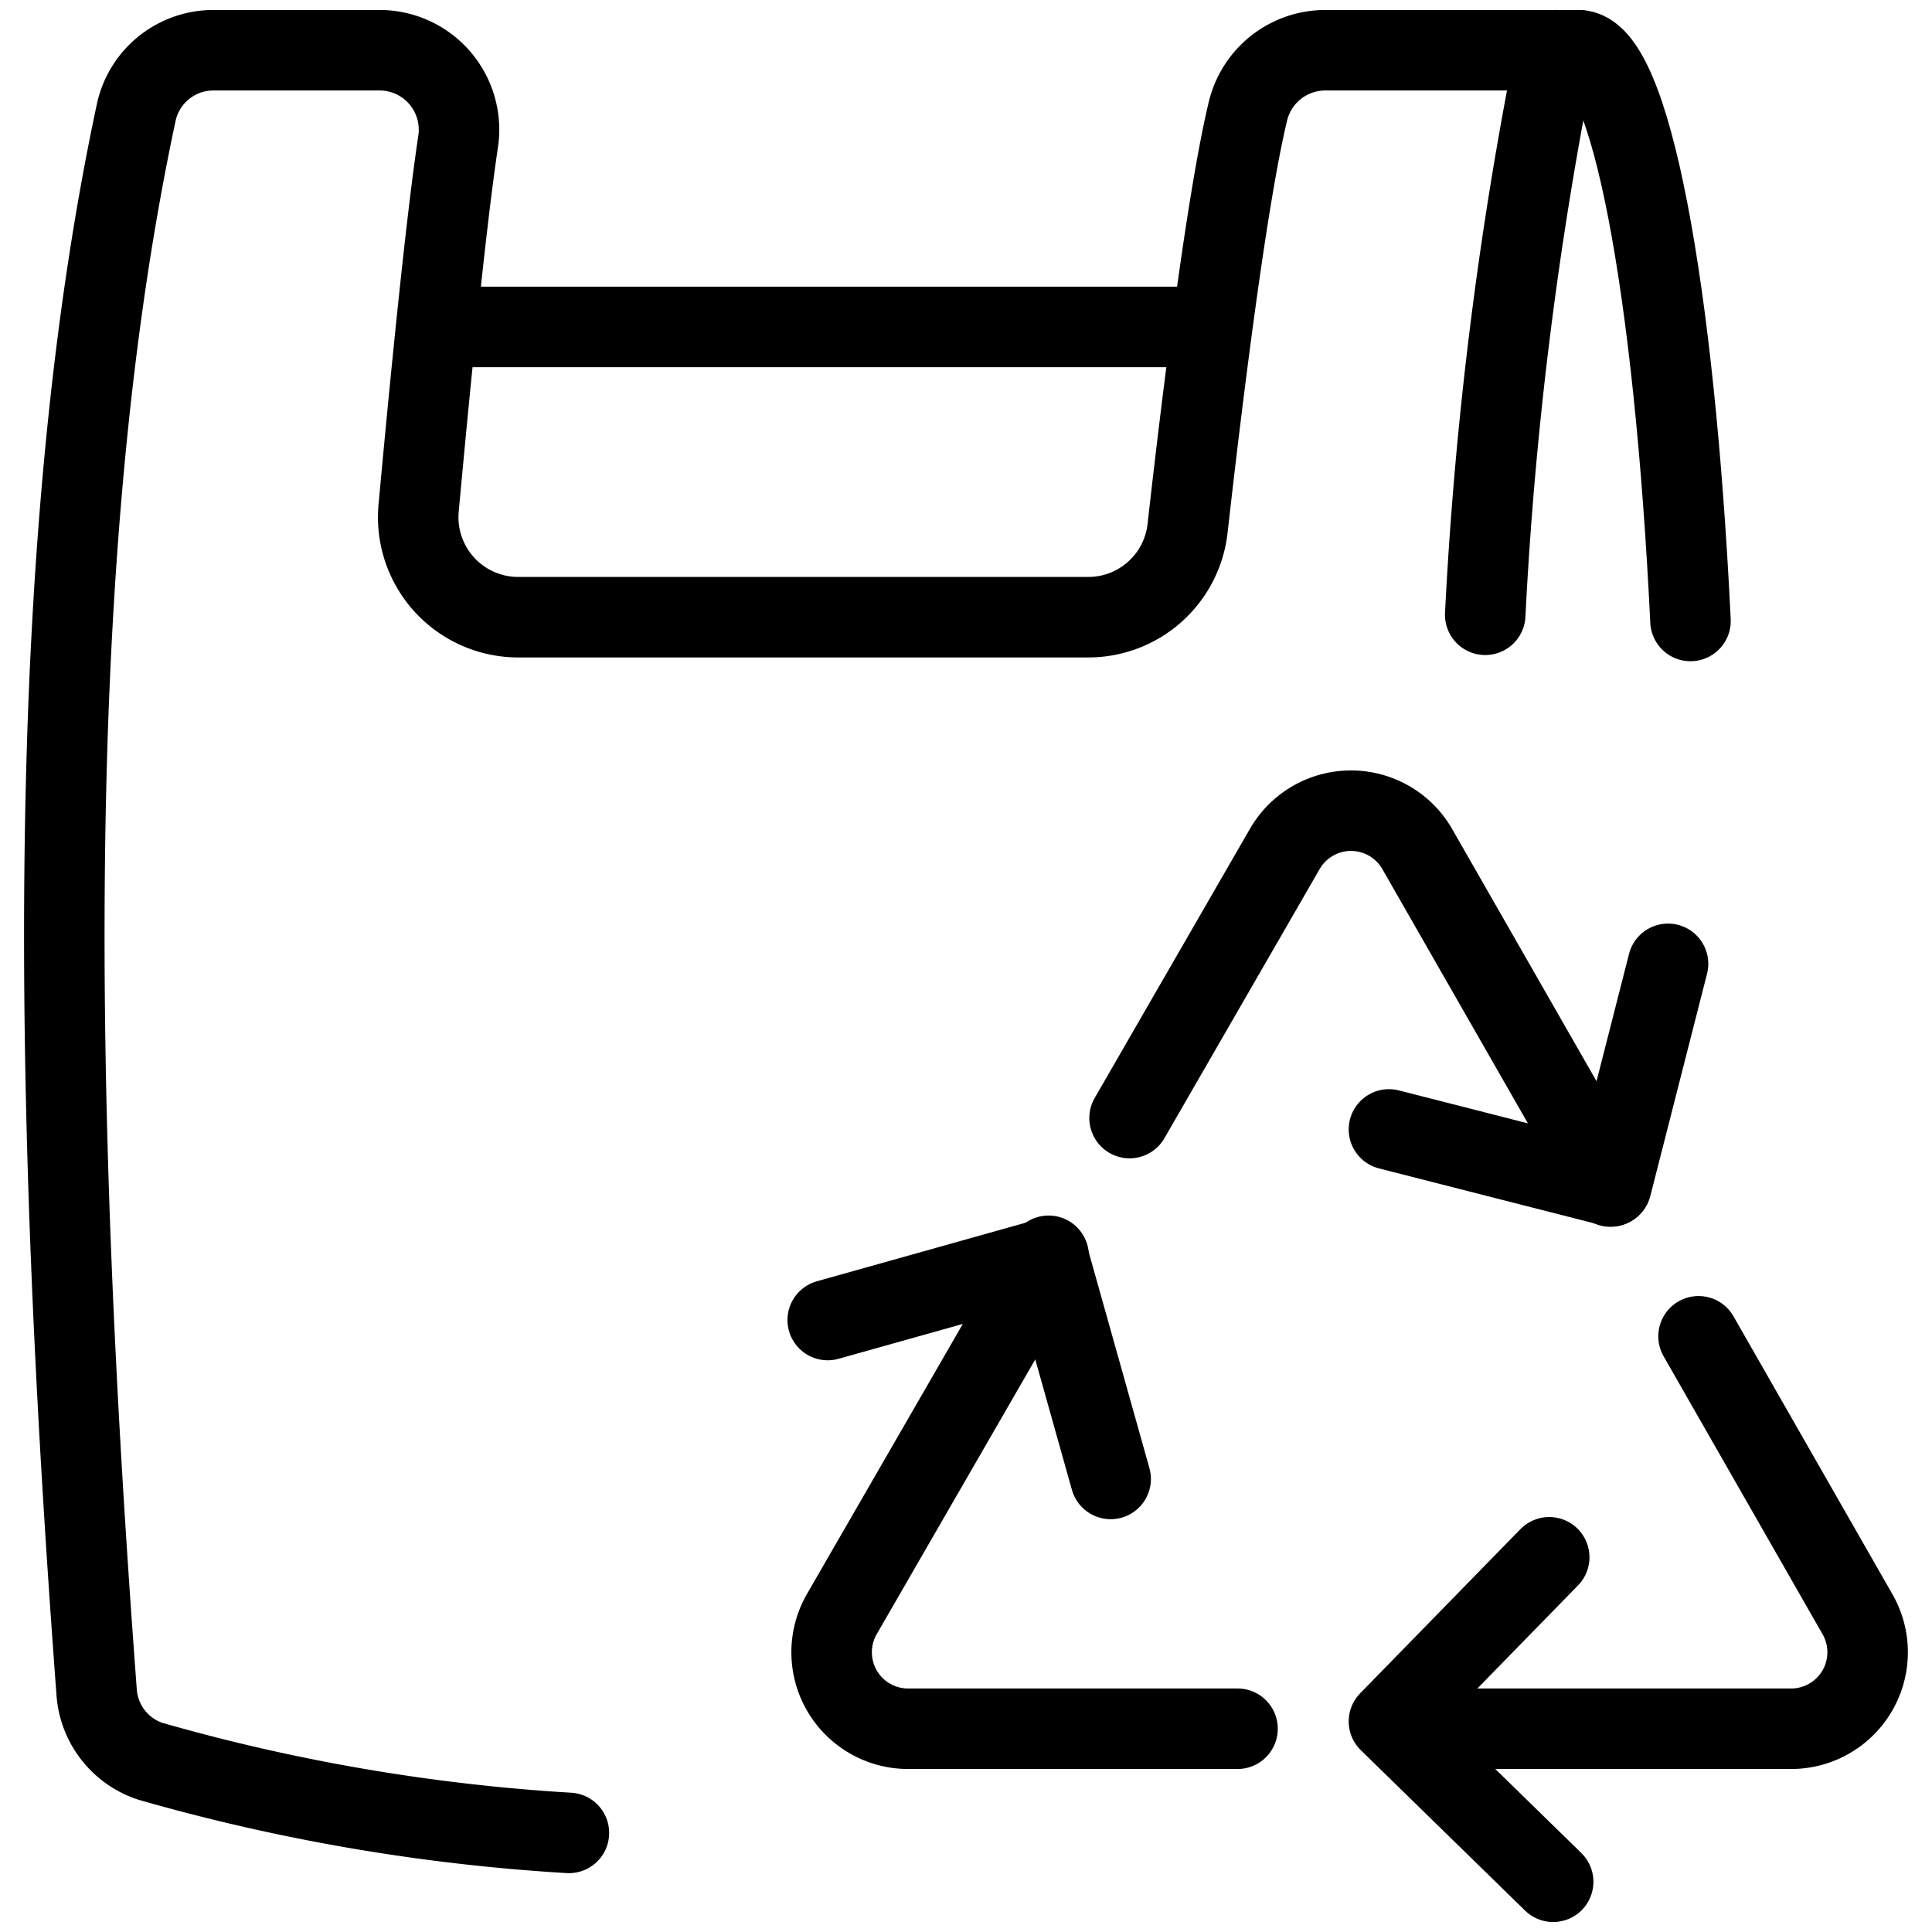
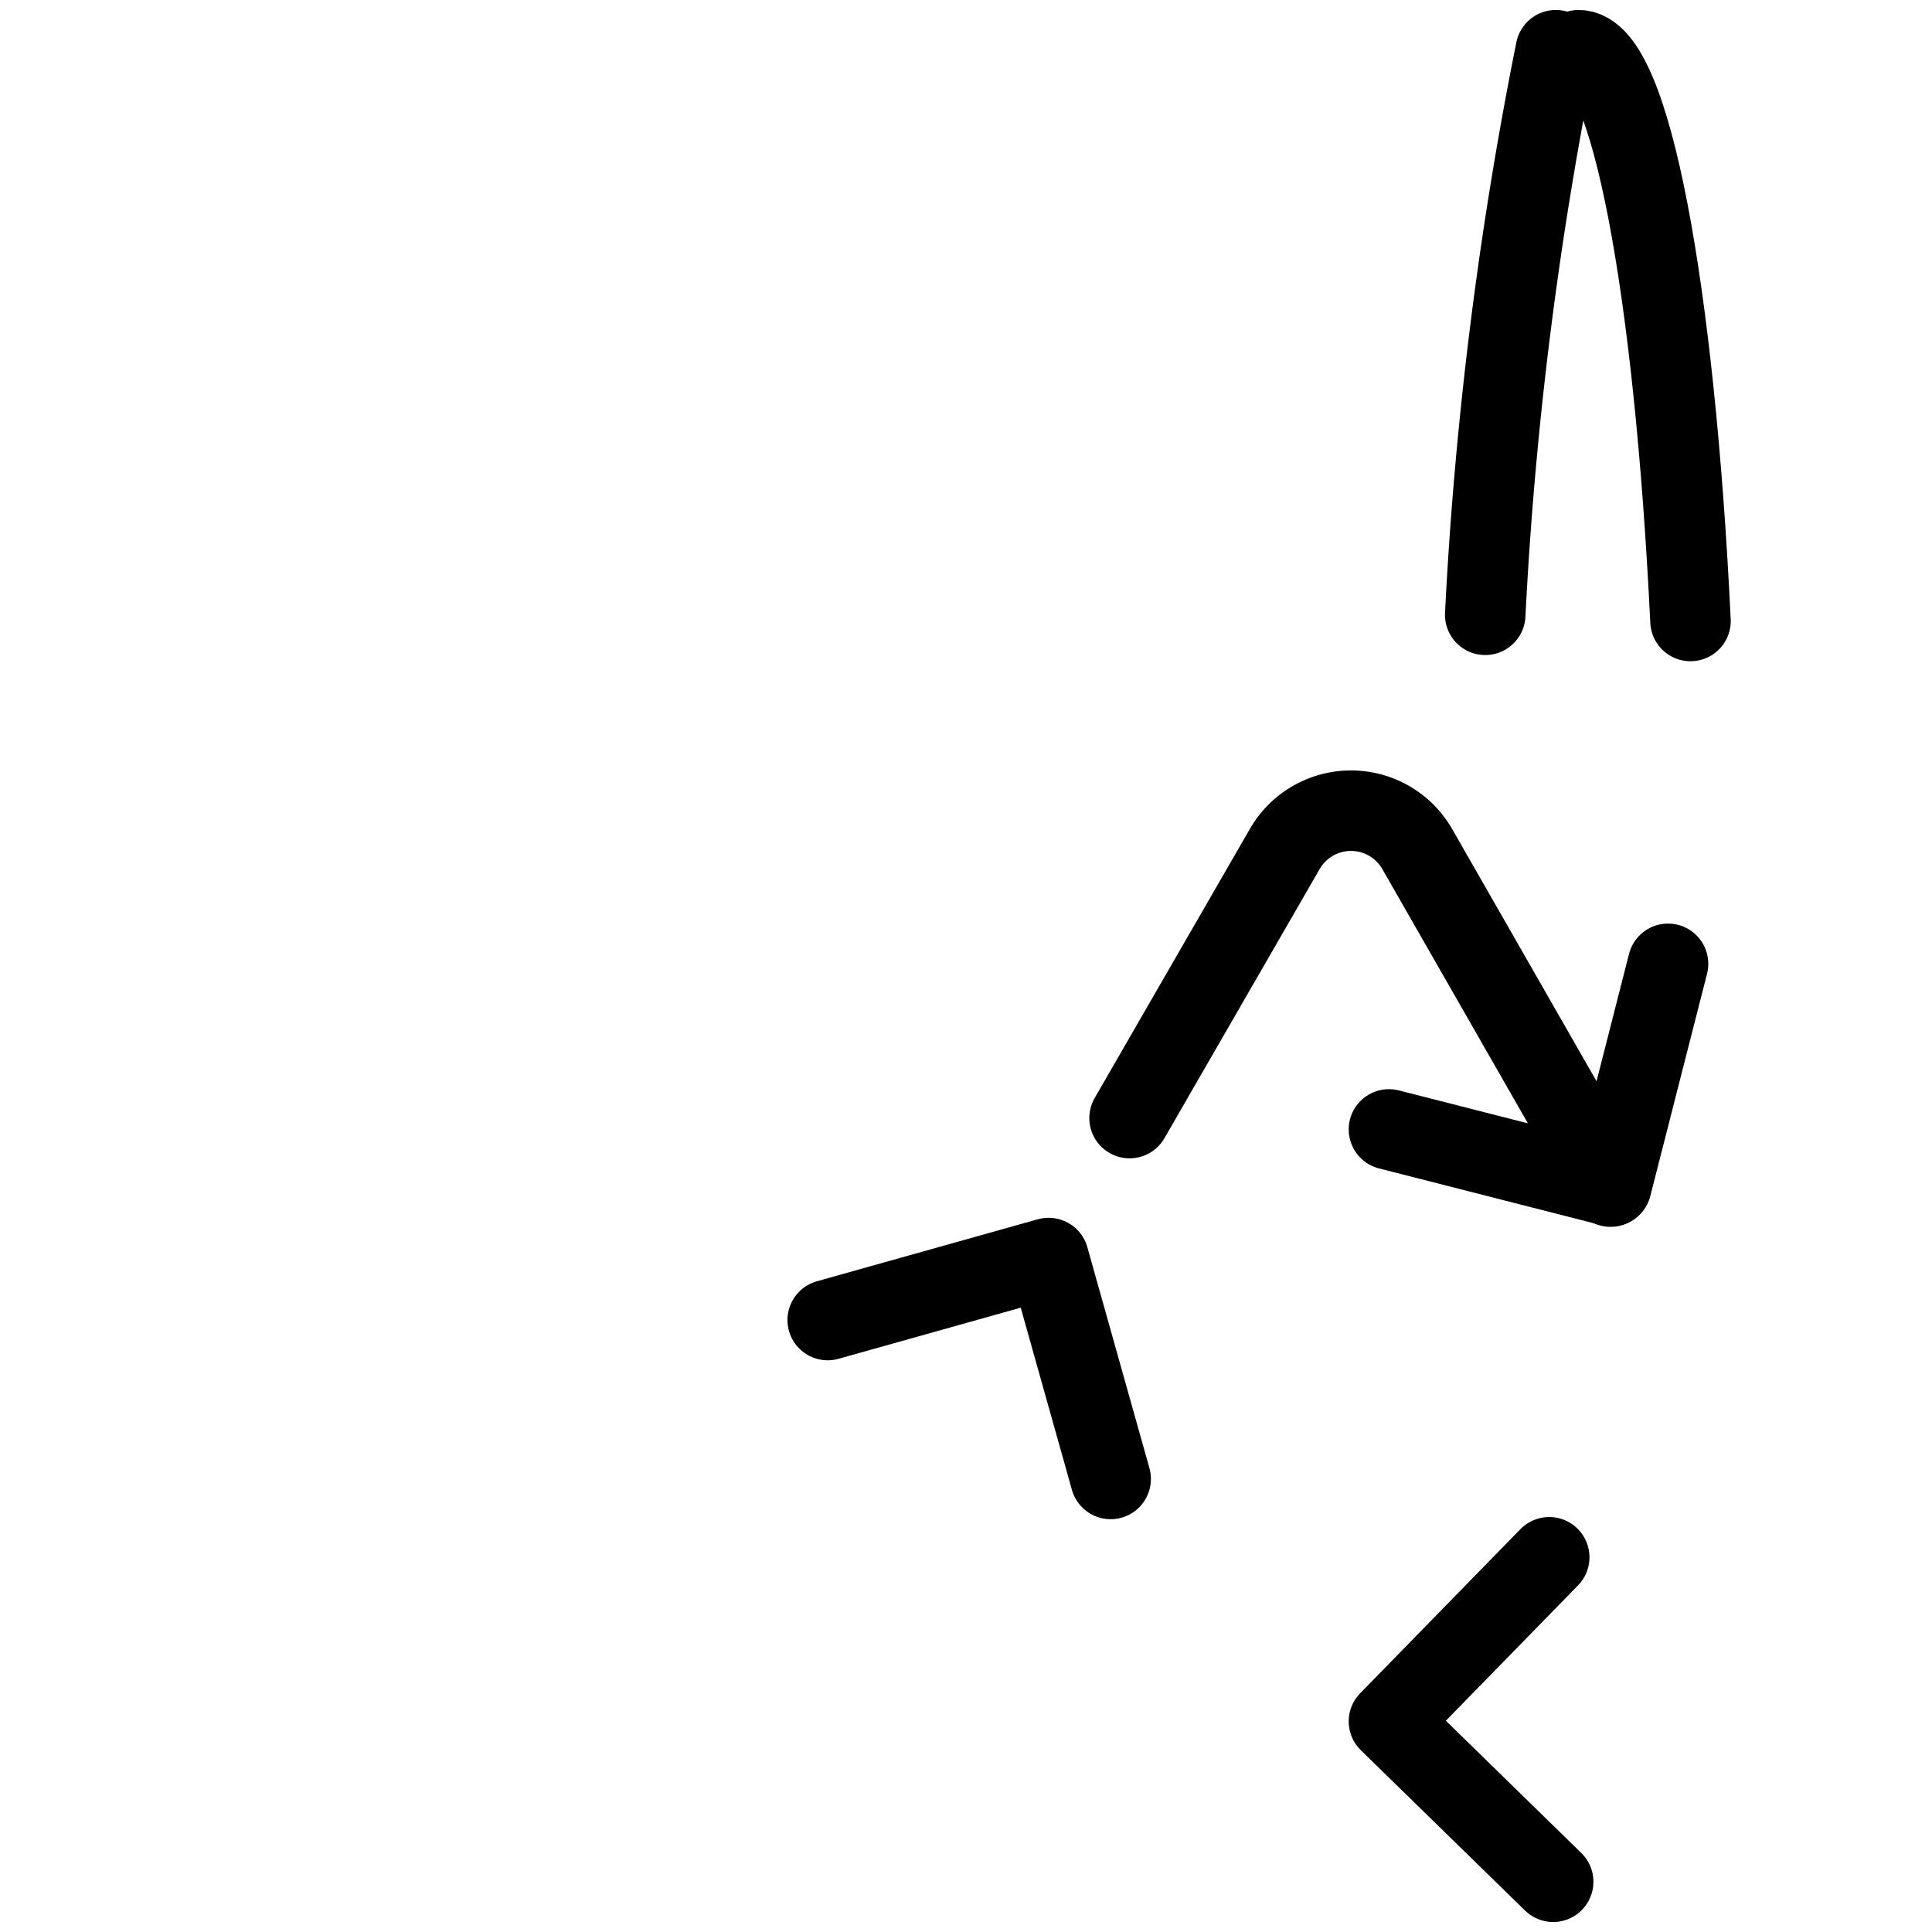
<svg xmlns="http://www.w3.org/2000/svg" viewBox="0 0 24 24">
  <g transform="matrix(1,0,0,1,0,0)">
    <defs>
      <style>.a{fill:none;stroke:#000000;stroke-linecap:round;stroke-linejoin:round;}</style>
    </defs>
    <title>plastic-bag-recycle</title>
    <path class="a" d="M21,7.714c-.2-4.127-.747-7.09-1.391-7.09" />
-     <path class="a" d="M19.605.624h-3.14a.988.988,0,0,0-.959.743c-.269,1.1-.586,3.707-.754,5.2a1.241,1.241,0,0,1-1.235,1.1H6.437A1.242,1.242,0,0,1,5.2,6.315c.128-1.392.332-3.5.491-4.557A.987.987,0,0,0,4.72.624H2.658a.98.98,0,0,0-.964.765C.539,6.781.649,13.64,1.2,21.015a.976.976,0,0,0,.667.864,24.091,24.091,0,0,0,5.2.89" />
-     <line class="a" x1="5.796" y1="4.061" x2="14.696" y2="4.061" />
-     <path class="a" d="M13.026,15.6,10.458,20.05a.95.95,0,0,0,.823,1.425h4.092" />
    <path class="a" d="M20.006,14.74l-2.4-4.192a.949.949,0,0,0-1.647,0l-1.927,3.341" />
-     <path class="a" d="M17.381,21.475h4.868a.95.95,0,0,0,.824-1.425L21.1,16.6" />
    <polyline class="a" points="20.721 11.973 20.016 14.735 17.254 14.03" />
    <polyline class="a" points="10.282 16.398 13.026 15.628 13.797 18.372" />
    <polyline class="a" points="19.294 23.376 17.254 21.384 19.245 19.345" />
    <path class="a" d="M19.327.624a47.889,47.889,0,0,0-.877,7.013" />
  </g>
</svg>